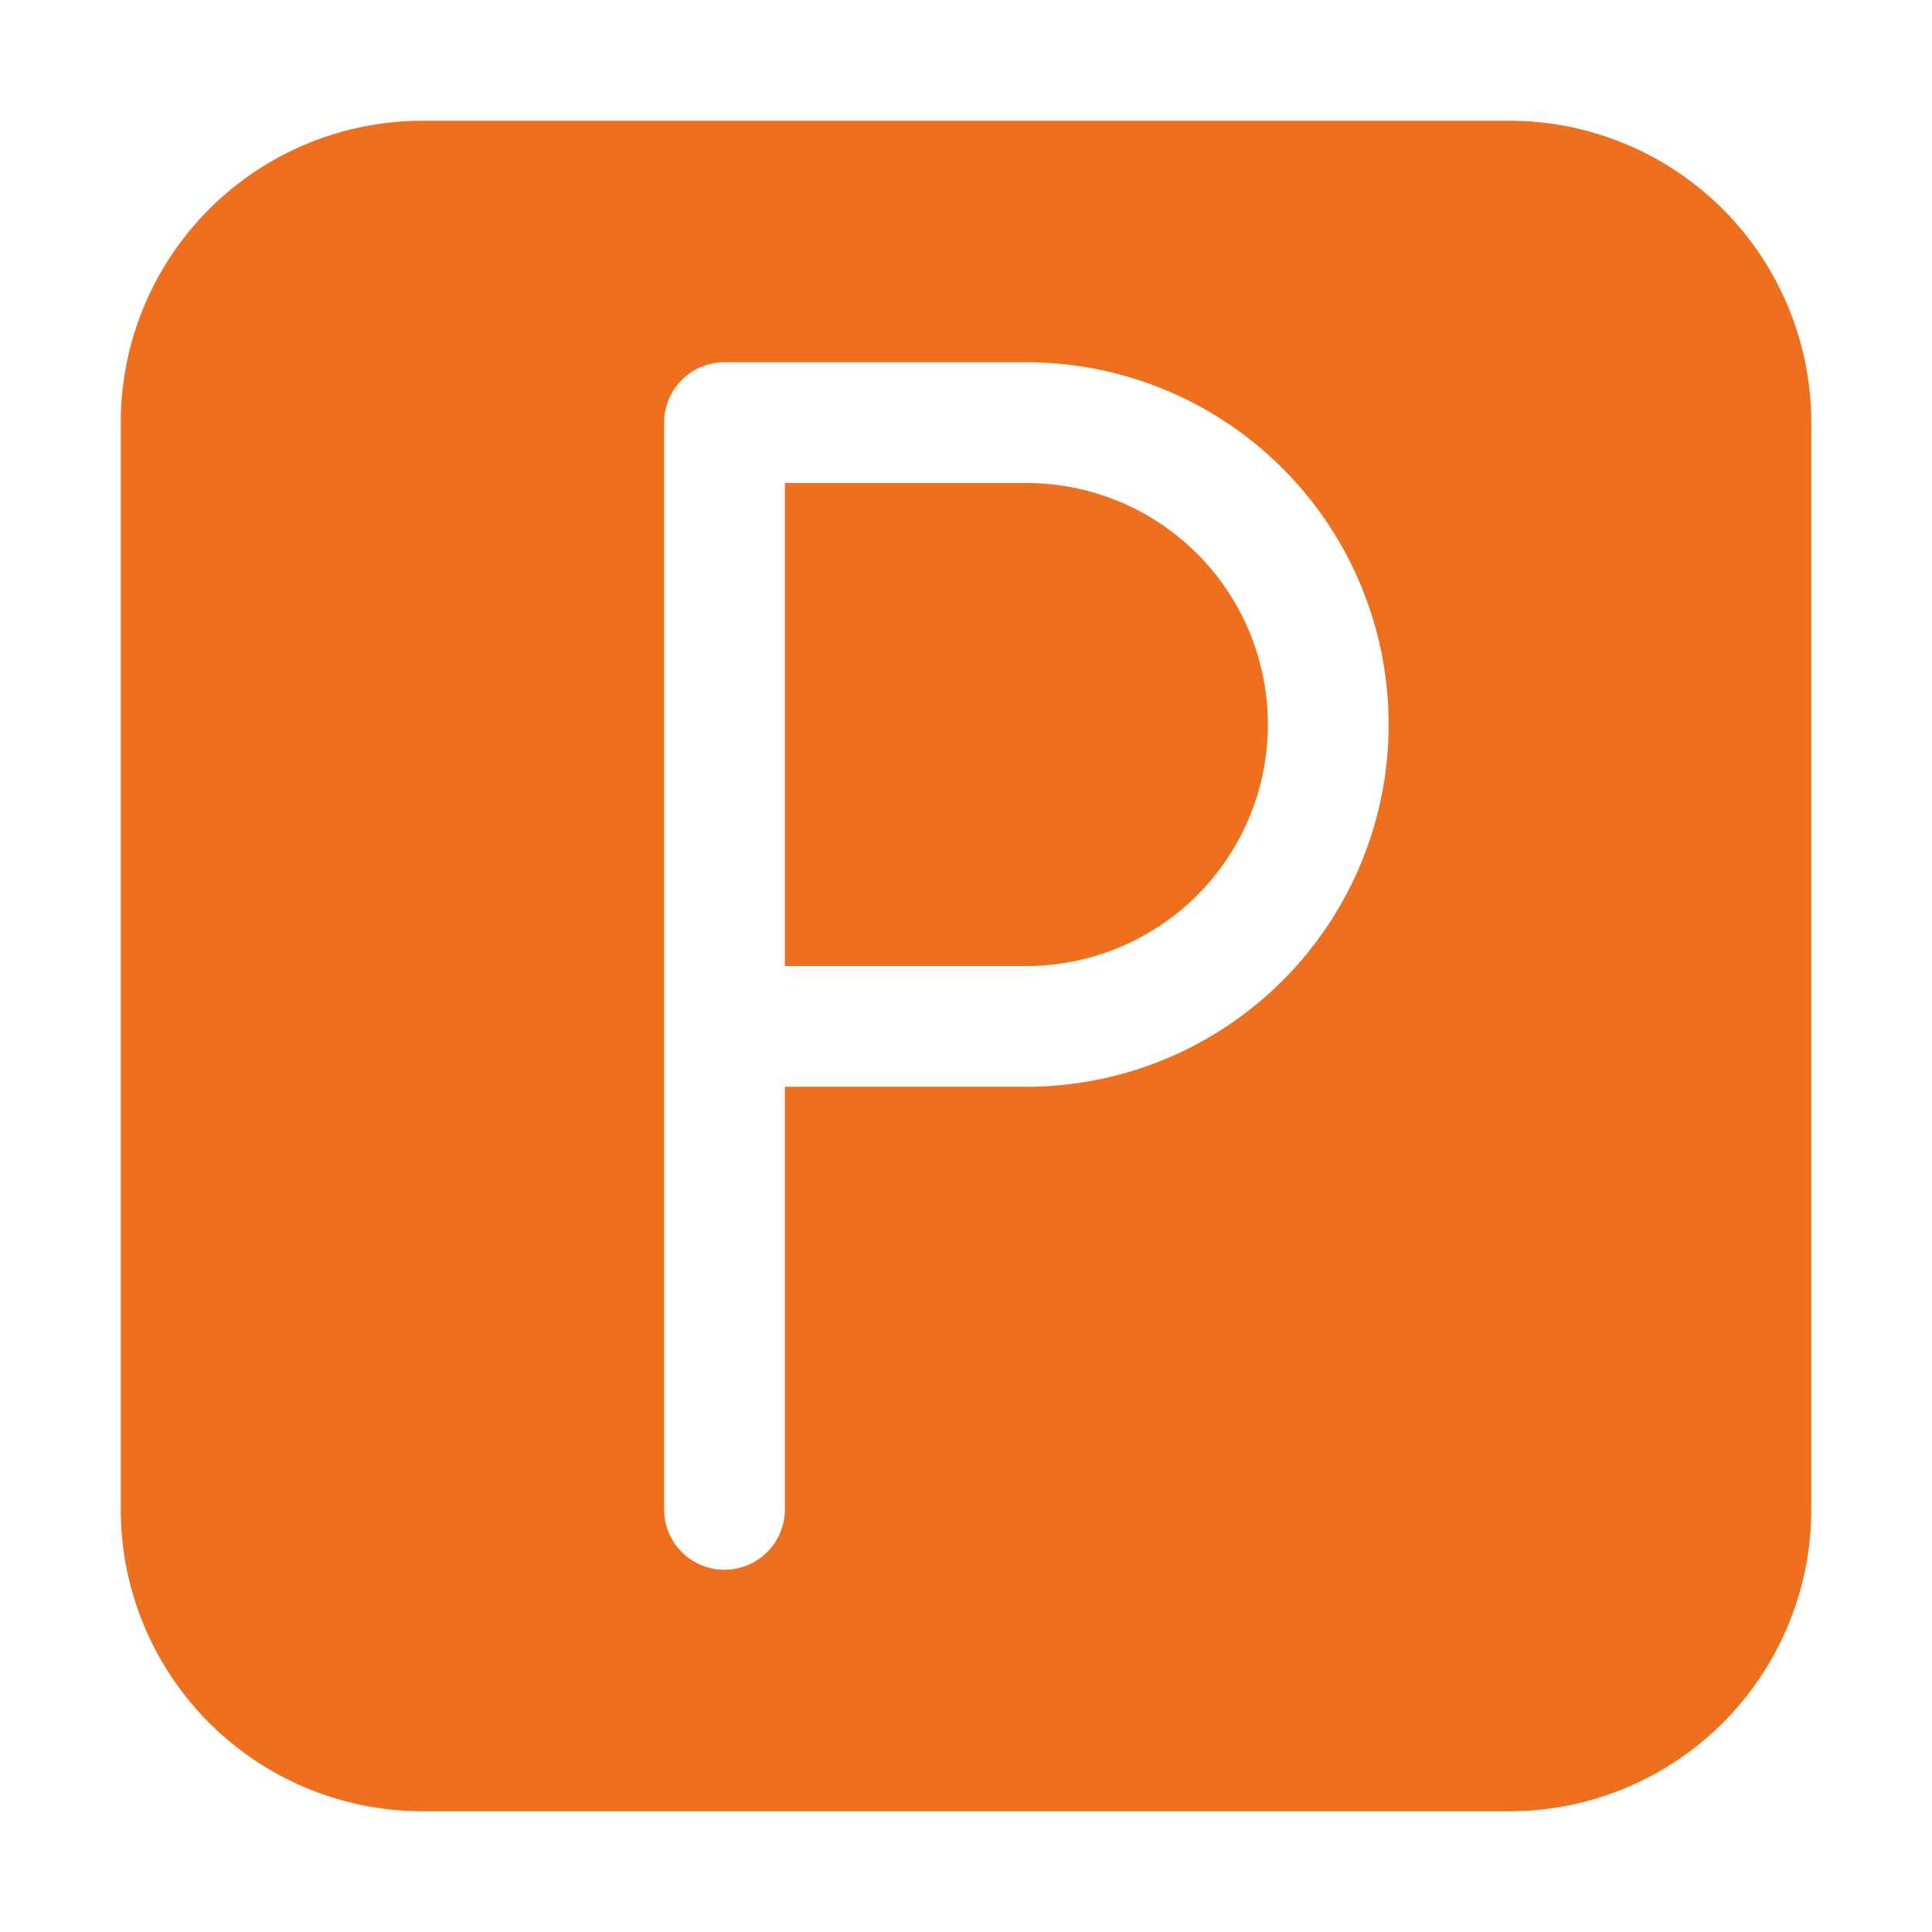
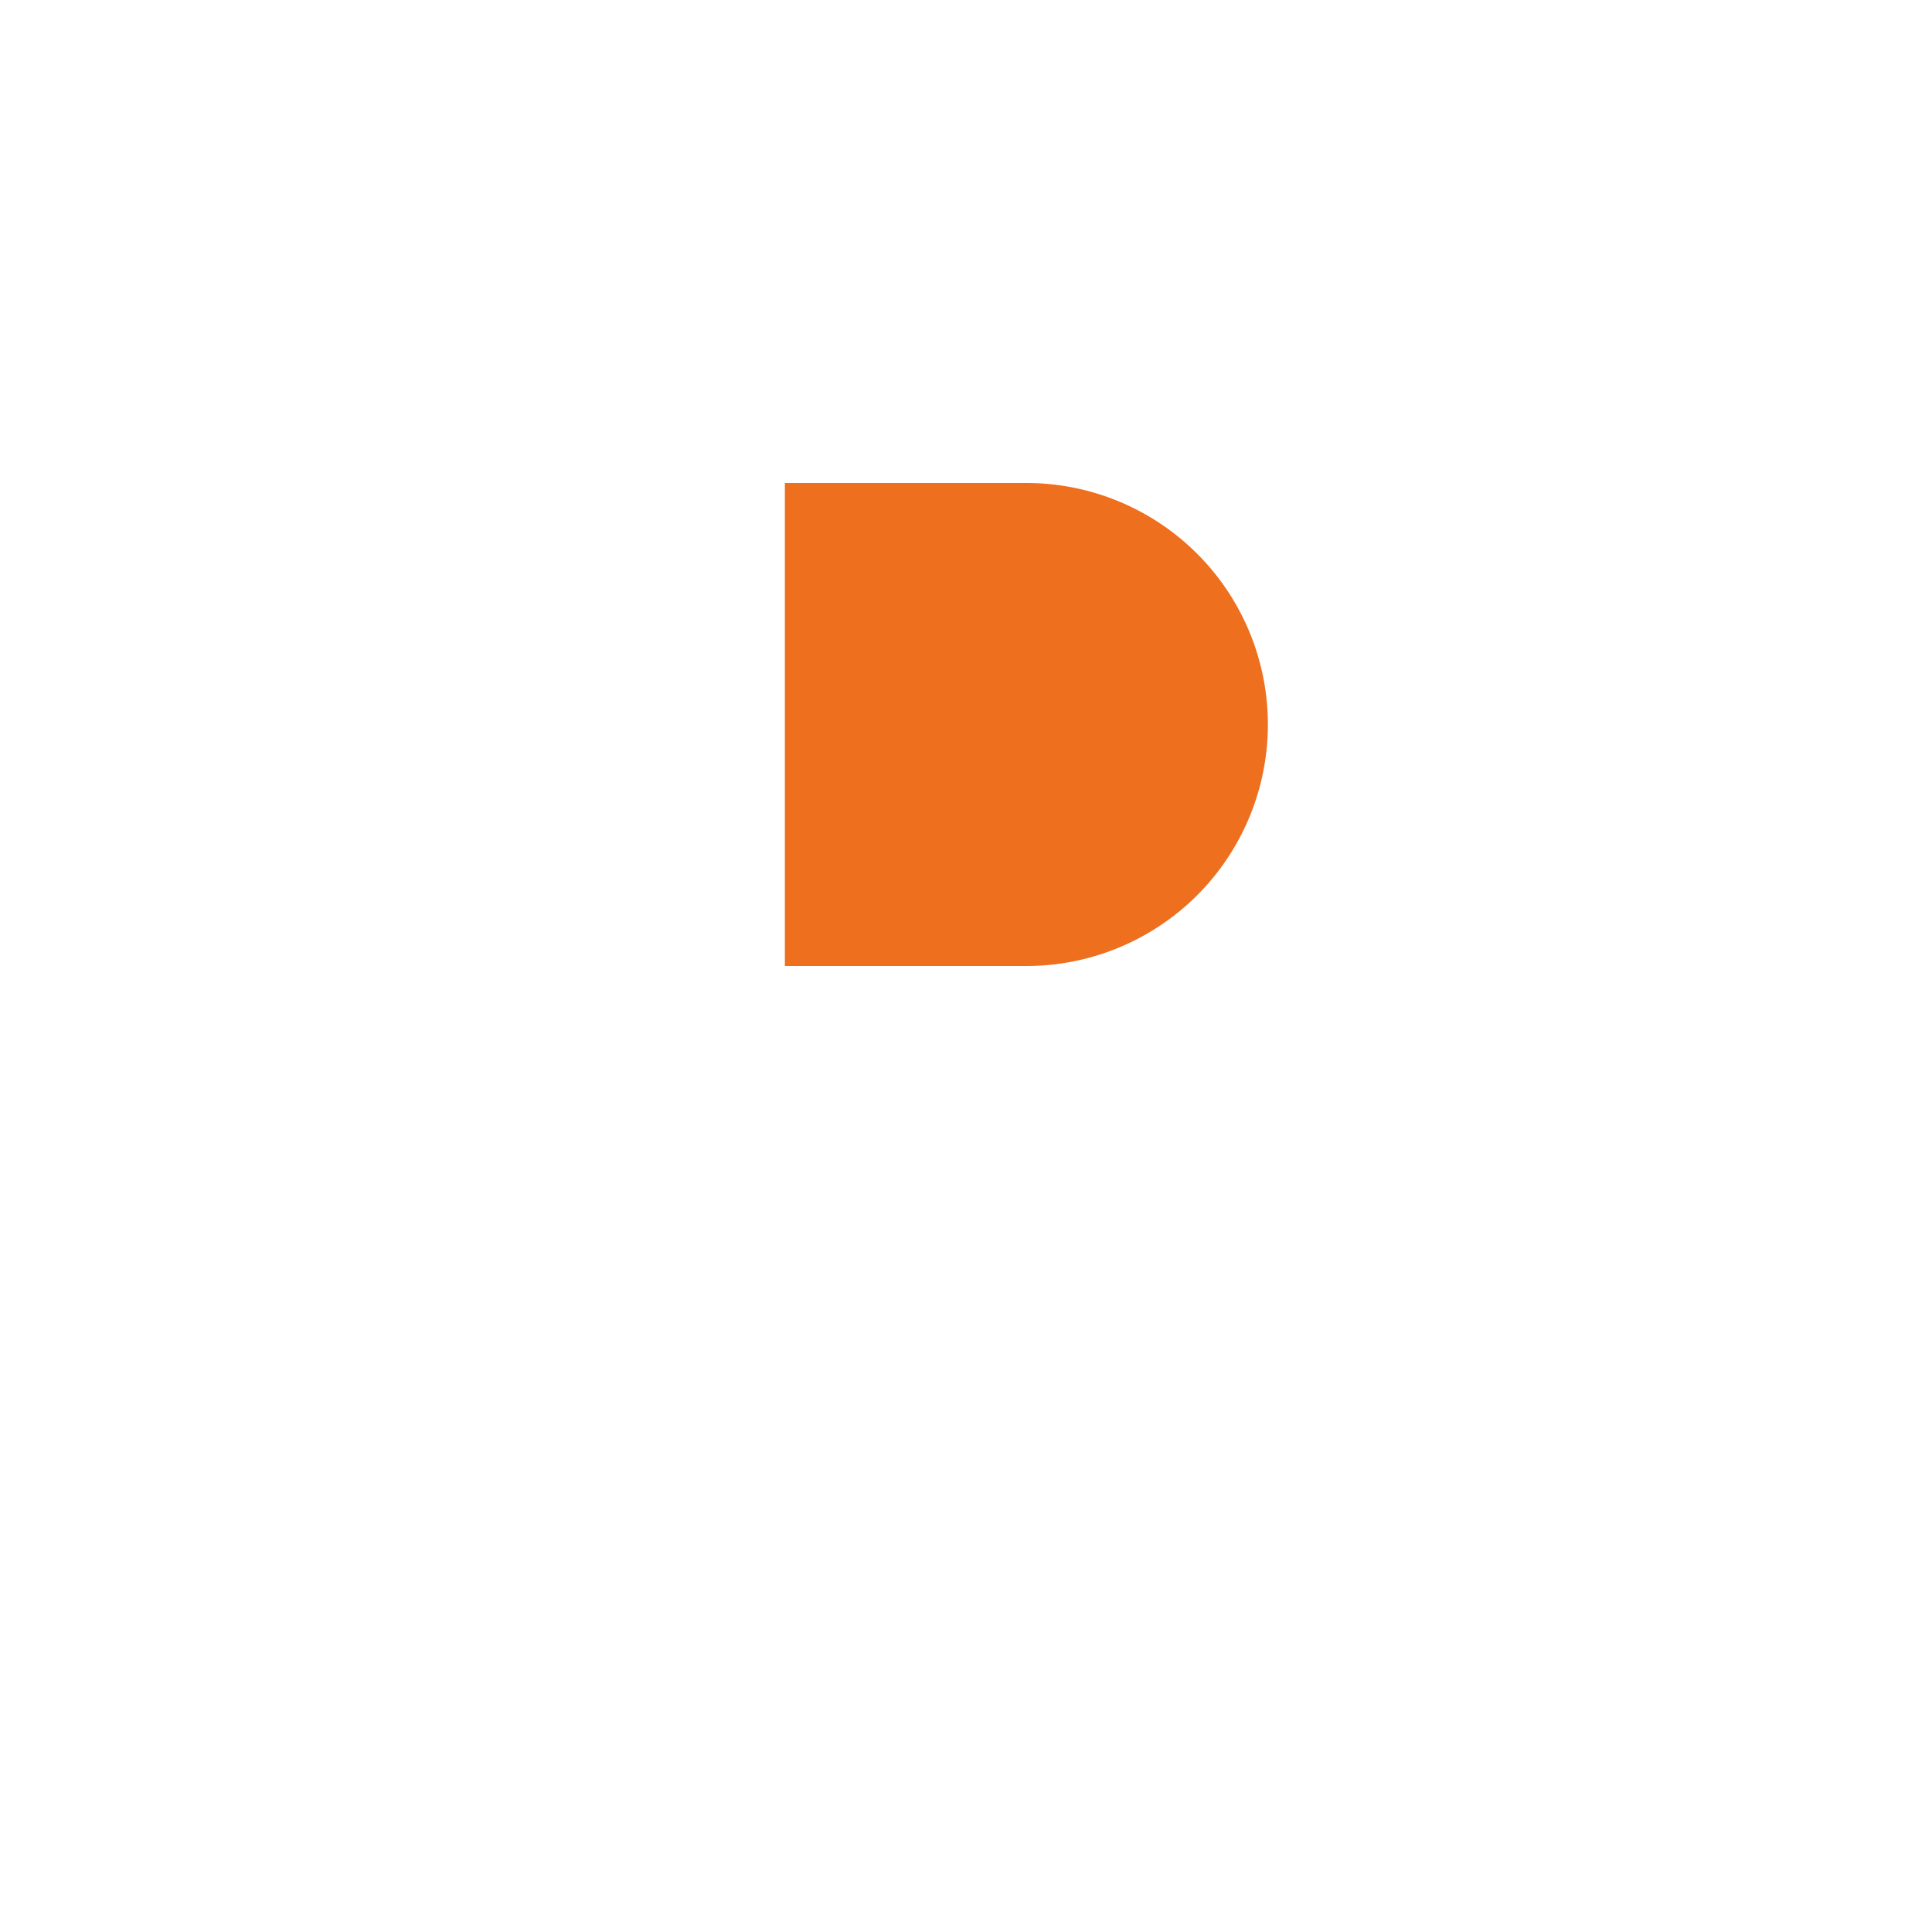
<svg xmlns="http://www.w3.org/2000/svg" id="Layer_27" viewBox="0 0 32 32" data-name="Layer 27">
-   <path d="m25 2h-18a5 5 0 0 0 -5 5v18a5 5 0 0 0 5 5h18a5 5 0 0 0 5-5v-18a5 5 0 0 0 -5-5zm-8 16h-4v7a1 1 0 0 1 -2 0v-18a1 1 0 0 1 1-1h5a6 6 0 0 1 0 12z" fill="#000000" style="fill: rgb(238, 111, 30);" />
  <path d="m17 8h-4v8h4a4 4 0 0 0 0-8z" fill="#000000" style="fill: rgb(238, 111, 30);" />
</svg>